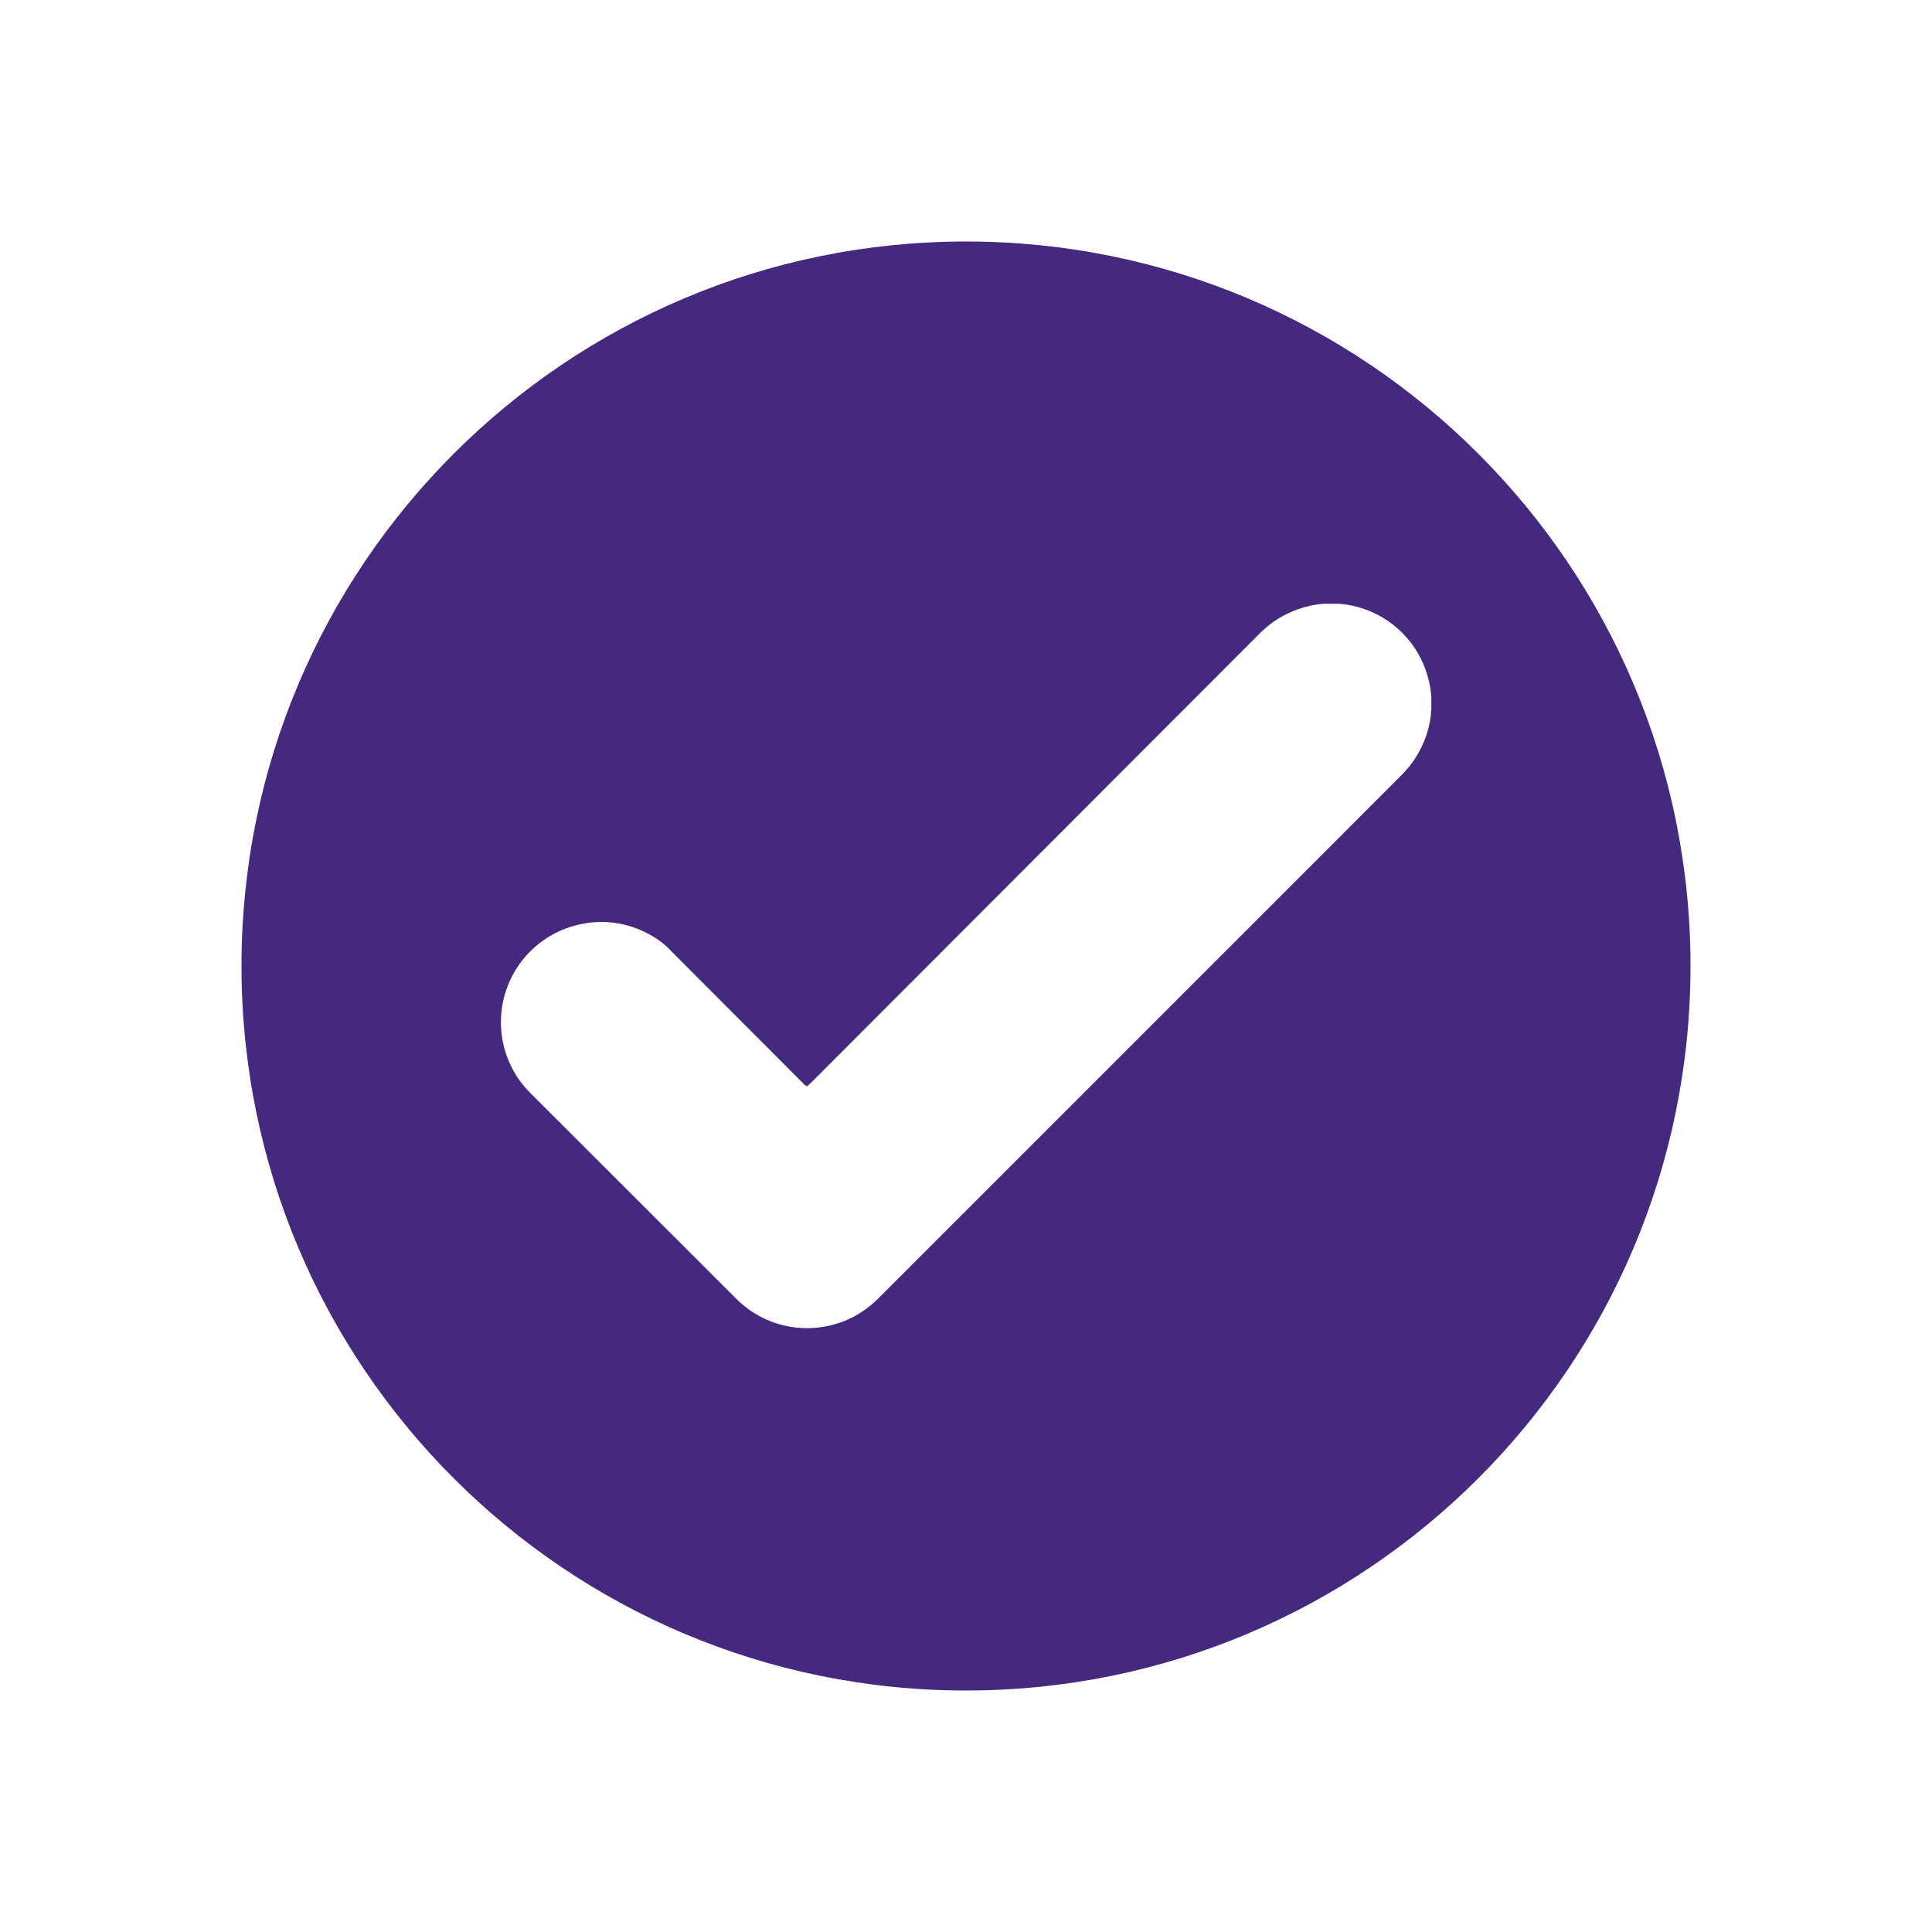
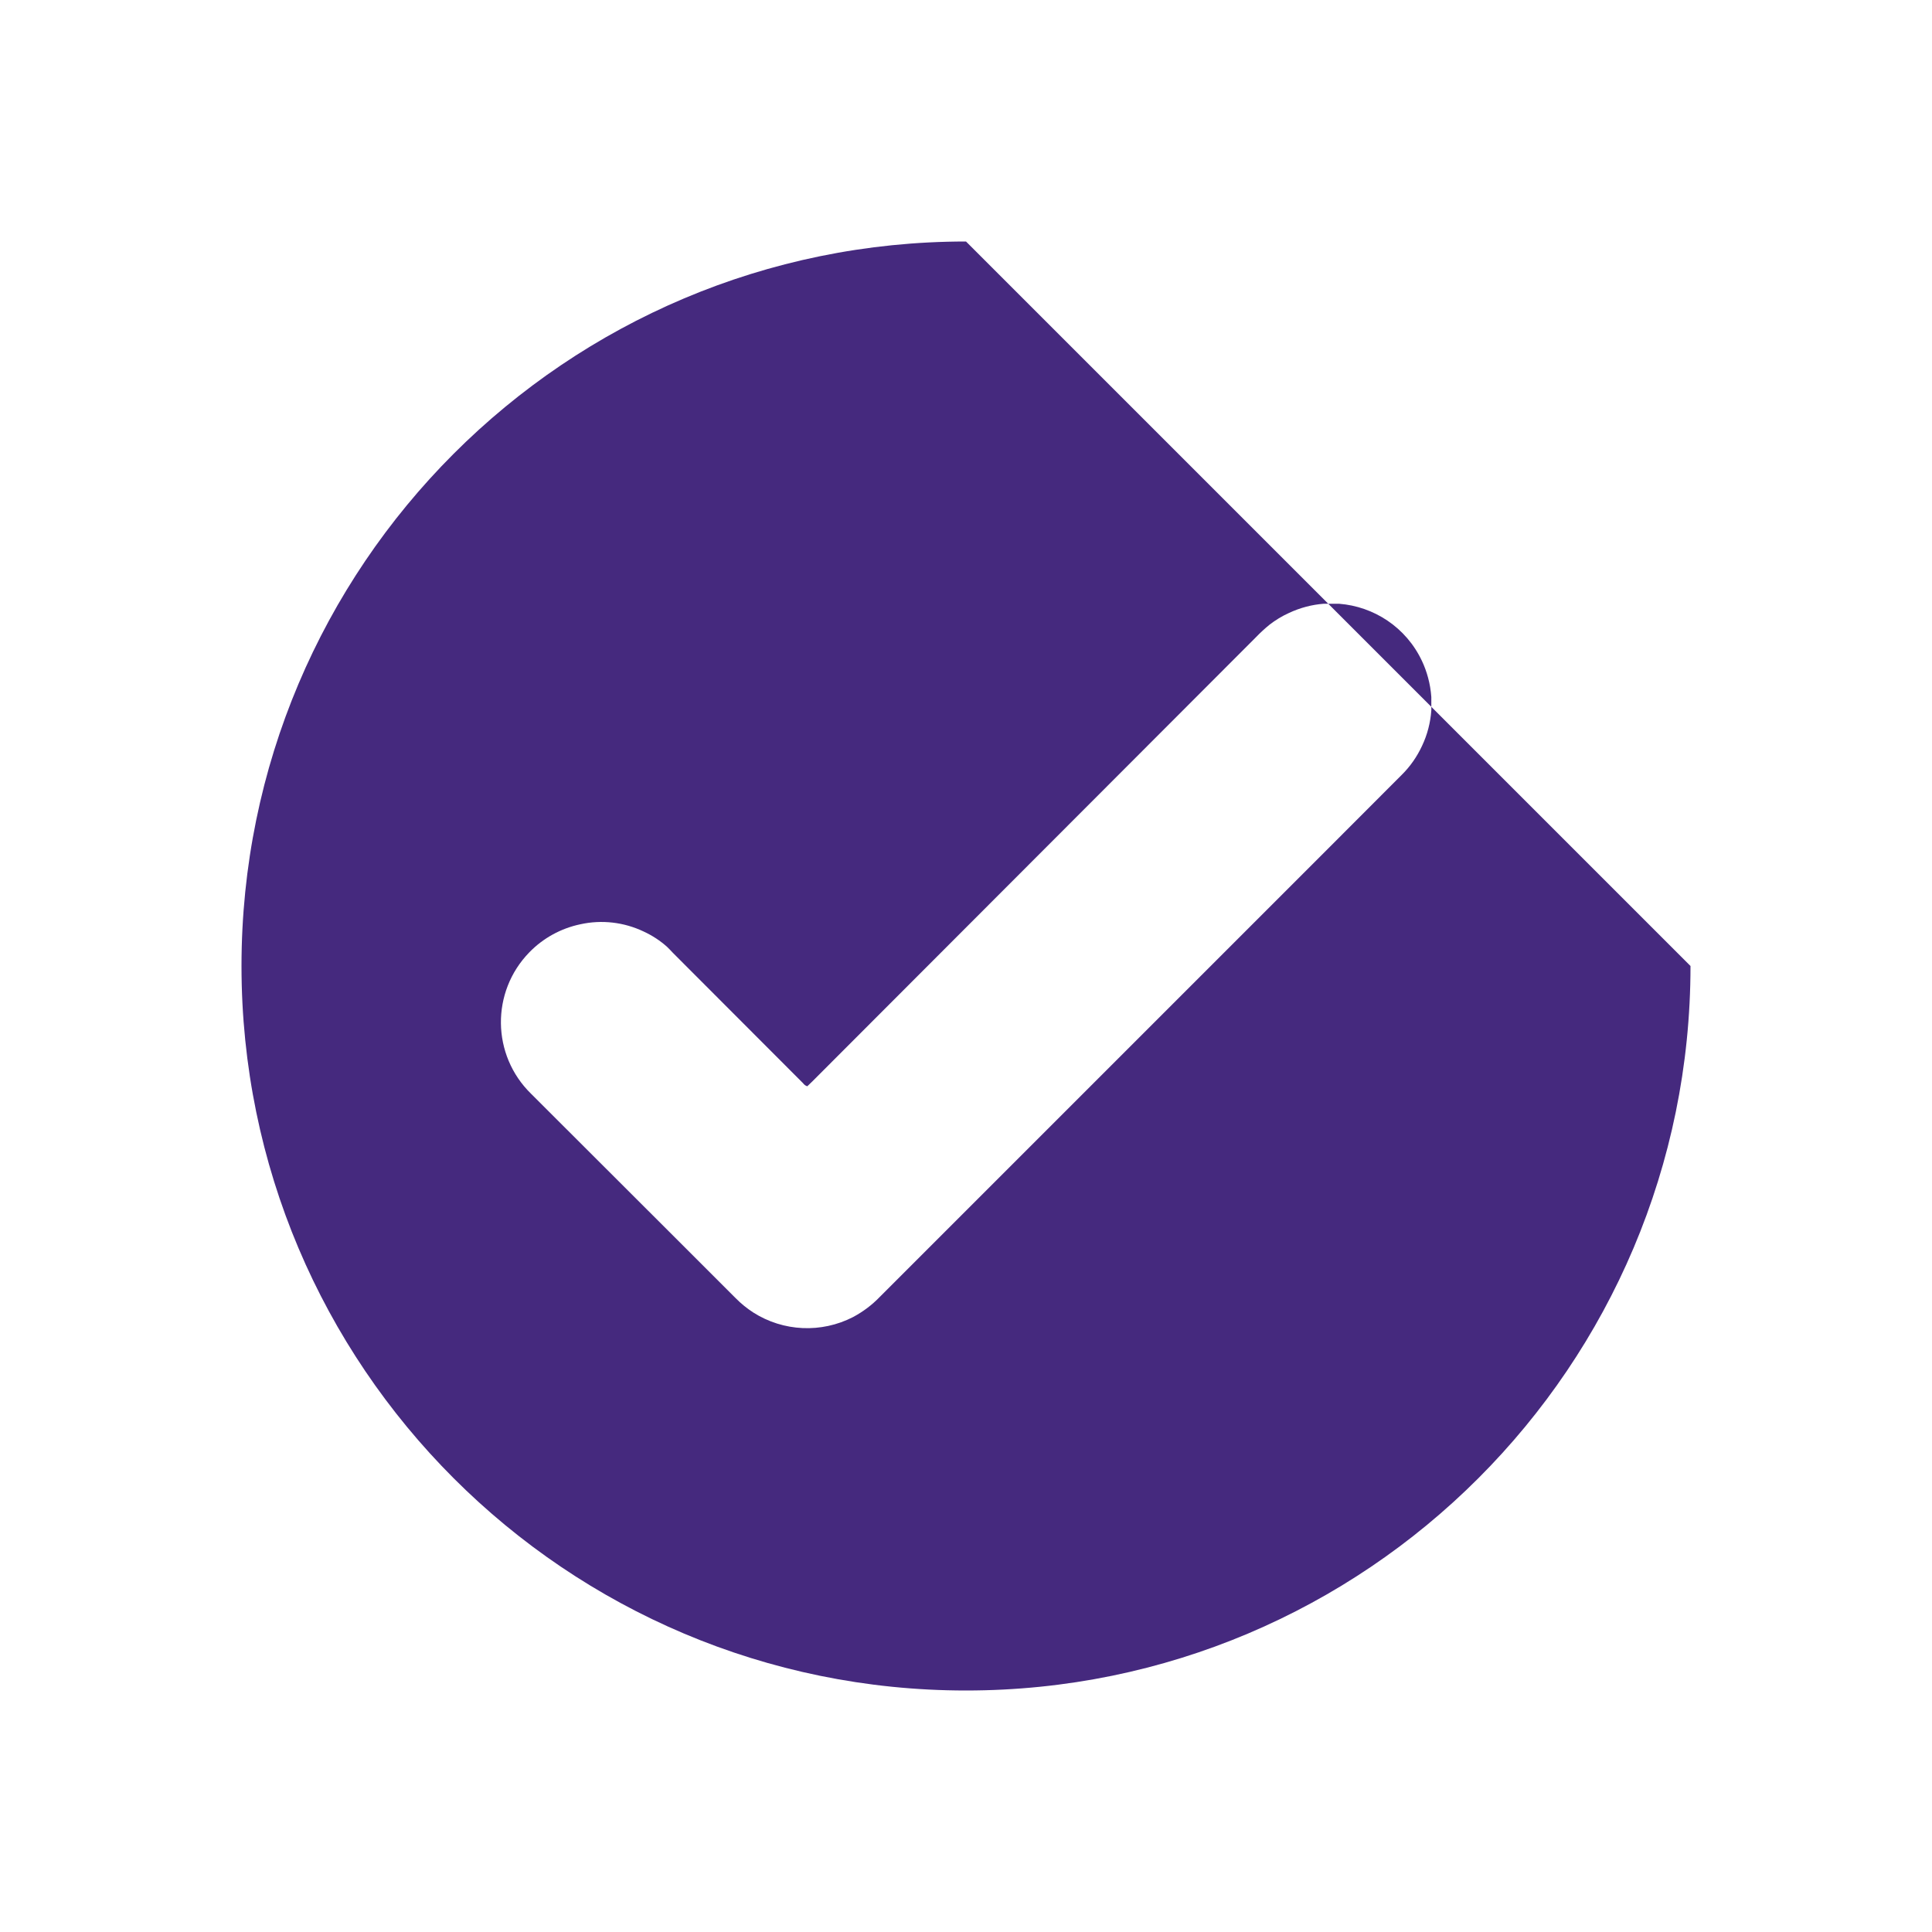
<svg xmlns="http://www.w3.org/2000/svg" id="Layer_1" version="1.1" viewBox="0 0 2000 2000">
  <defs>
    <style>
      .st0 {
        fill: #45297e;
      }
    </style>
  </defs>
-   <path class="st0" d="M1000,250c-414.2,0-750,335.8-750,750s335.8,750,750,750,750-335.8,750-750S1414.2,250,1000,250ZM1451,802.2l-76.2,76.3-464.3,464.3c-8,8.3-17.3,15.2-27.4,20.6-32.8,16.9-72.2,15.1-103.3-4.7-6.6-4.3-12.7-9.2-18.2-14.8l-51.5-51.5-160.4-160.2c-40.9-40-41.6-105.5-1.7-146.4,14.3-14.7,32.7-24.8,52.8-29,22.1-4.9,45.1-2.2,65.5,7.5,8.9,4.1,17.2,9.5,24.5,16.1,2.1,1.9,3.9,4.1,5.9,6.1l134.6,134.8c1.1,1.6,2.7,2.7,4.4,3.2l5.1-4.9,459.7-460.3c4.3-4.5,8.9-8.7,13.7-12.6,6.2-4.8,12.9-8.9,20-12.1,11.7-5.5,24-8.7,36.2-9.6h15.8c35.9,2.8,69.3,24.2,85.8,59.2,2.6,5.5,4.7,11.3,6.3,17.2,1.8,6.6,2.9,13.3,3.4,20.1v13.9c-.9,12.6-4.1,25.1-9.6,36.7-5.2,11.2-12.3,21.4-21.1,30.1Z" />
+   <path class="st0" d="M1000,250c-414.2,0-750,335.8-750,750s335.8,750,750,750,750-335.8,750-750ZM1451,802.2l-76.2,76.3-464.3,464.3c-8,8.3-17.3,15.2-27.4,20.6-32.8,16.9-72.2,15.1-103.3-4.7-6.6-4.3-12.7-9.2-18.2-14.8l-51.5-51.5-160.4-160.2c-40.9-40-41.6-105.5-1.7-146.4,14.3-14.7,32.7-24.8,52.8-29,22.1-4.9,45.1-2.2,65.5,7.5,8.9,4.1,17.2,9.5,24.5,16.1,2.1,1.9,3.9,4.1,5.9,6.1l134.6,134.8c1.1,1.6,2.7,2.7,4.4,3.2l5.1-4.9,459.7-460.3c4.3-4.5,8.9-8.7,13.7-12.6,6.2-4.8,12.9-8.9,20-12.1,11.7-5.5,24-8.7,36.2-9.6h15.8c35.9,2.8,69.3,24.2,85.8,59.2,2.6,5.5,4.7,11.3,6.3,17.2,1.8,6.6,2.9,13.3,3.4,20.1v13.9c-.9,12.6-4.1,25.1-9.6,36.7-5.2,11.2-12.3,21.4-21.1,30.1Z" />
</svg>